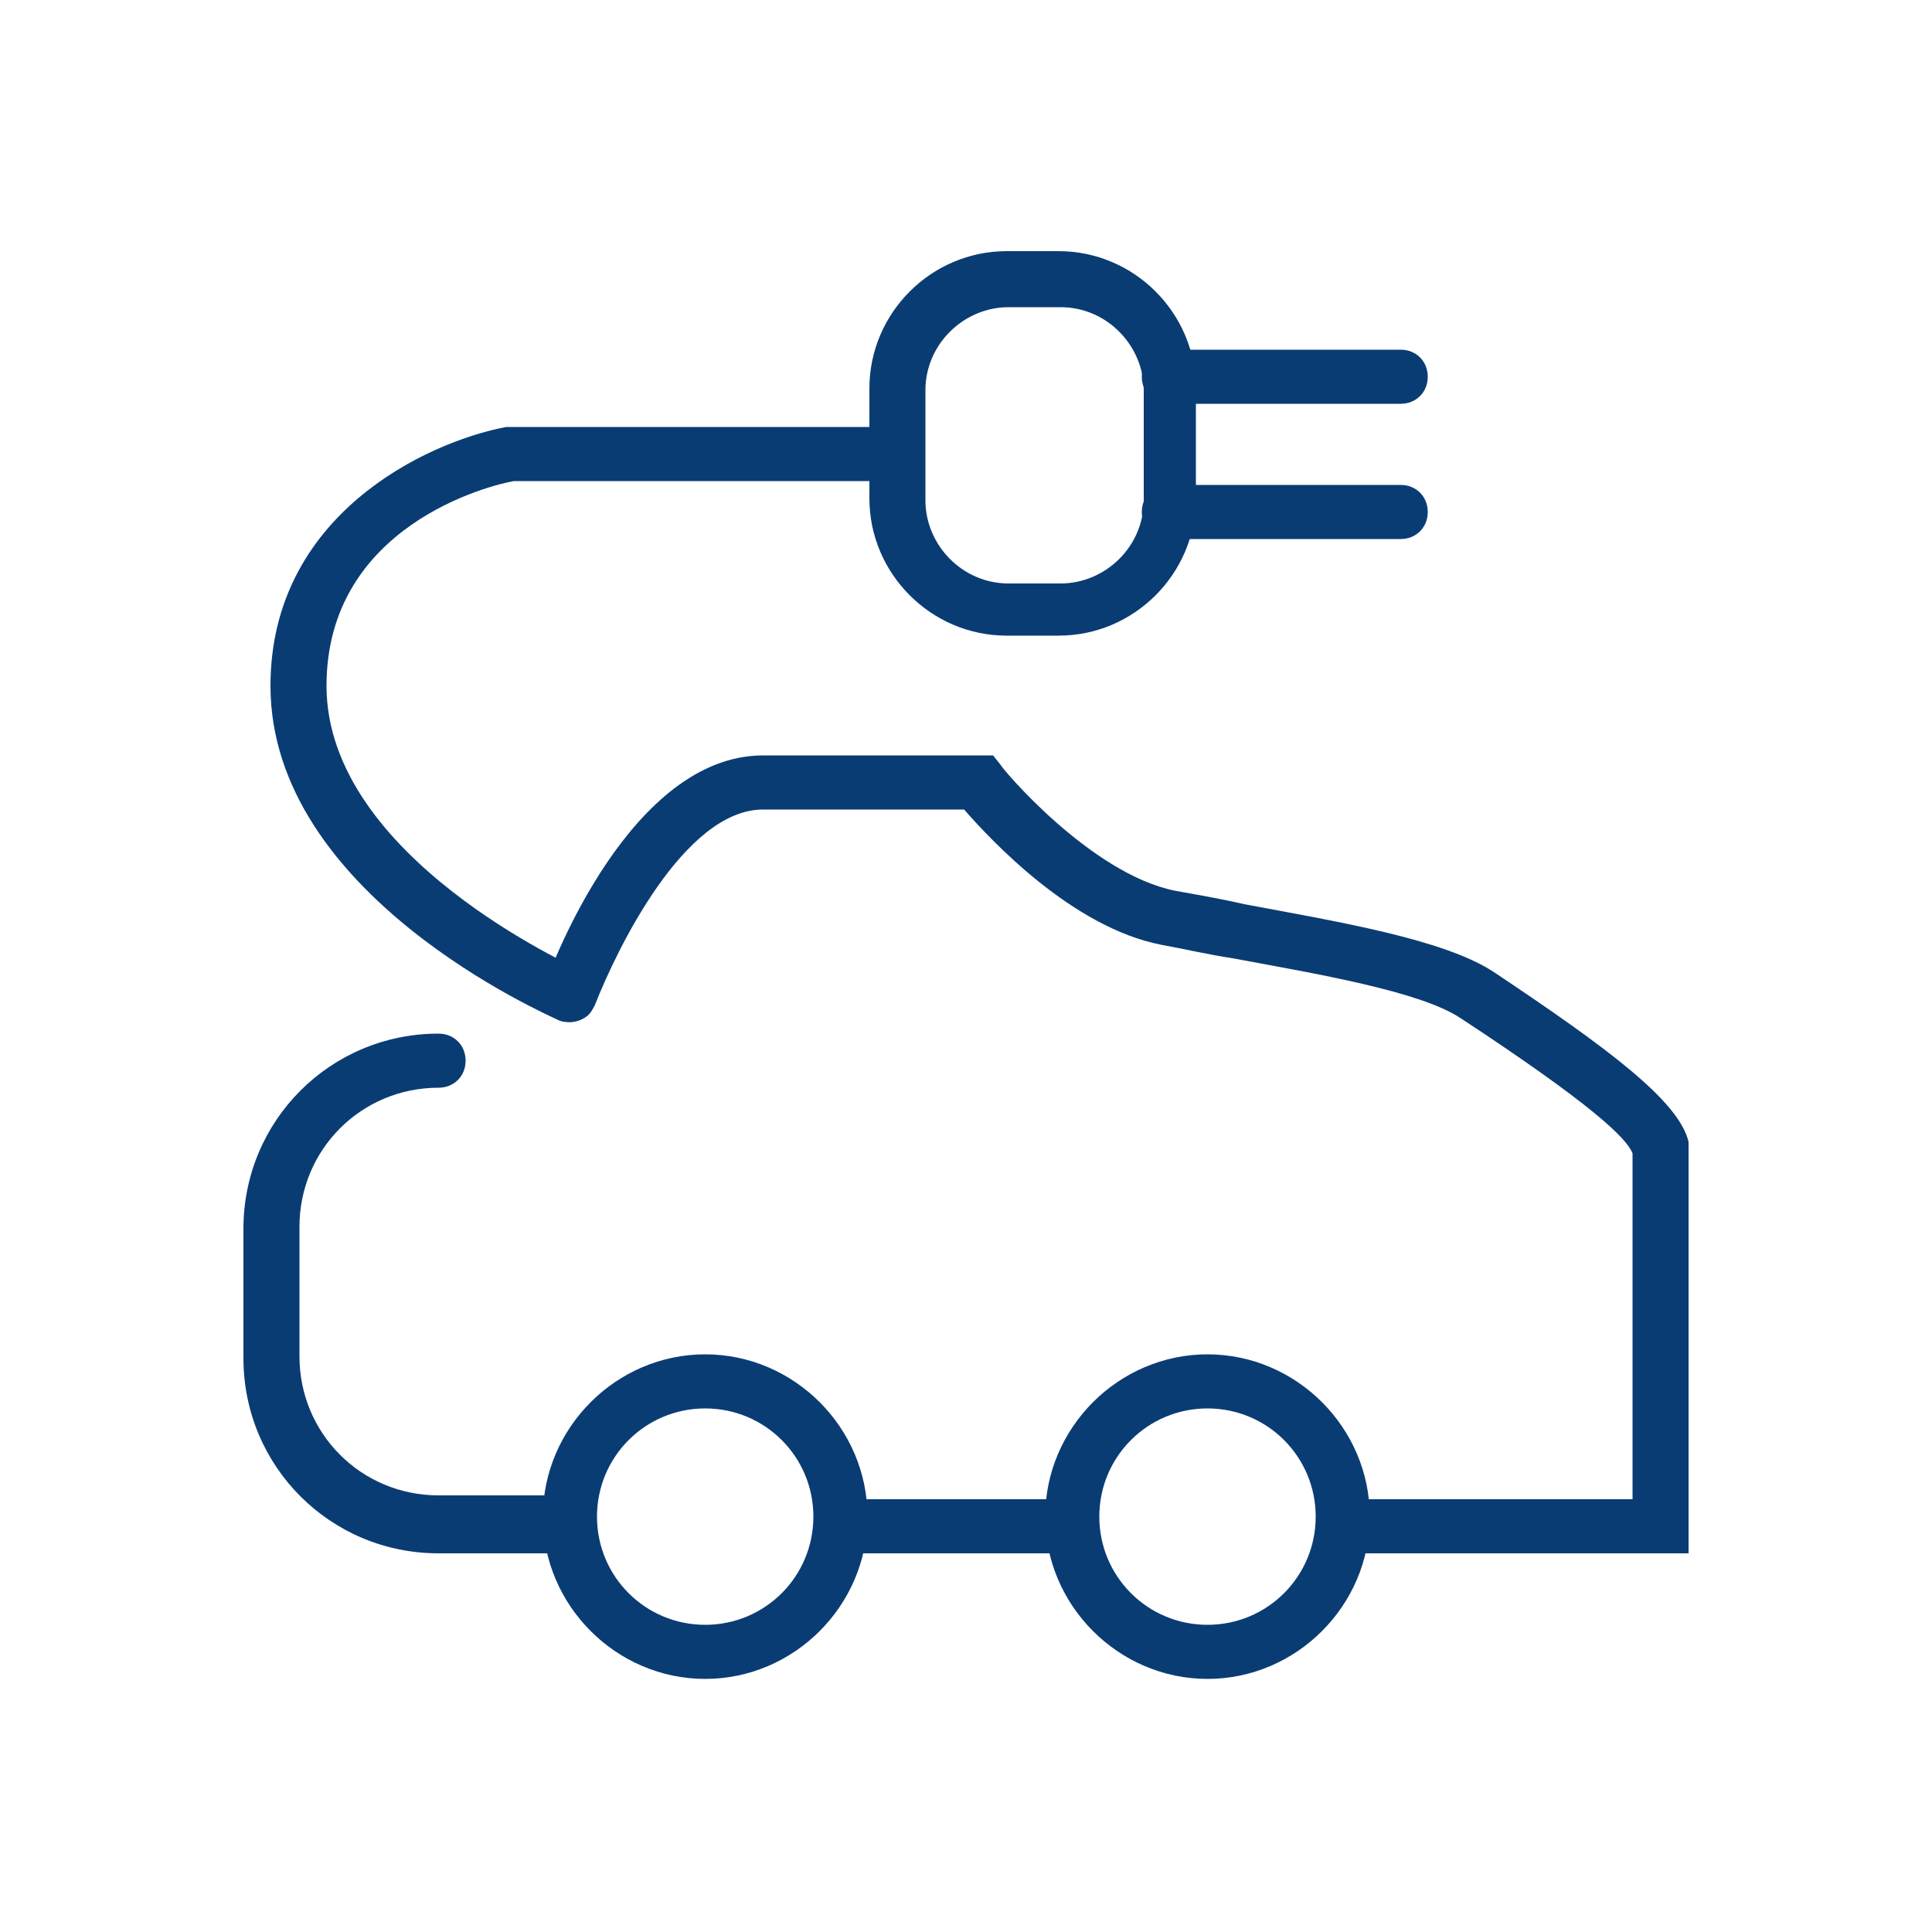
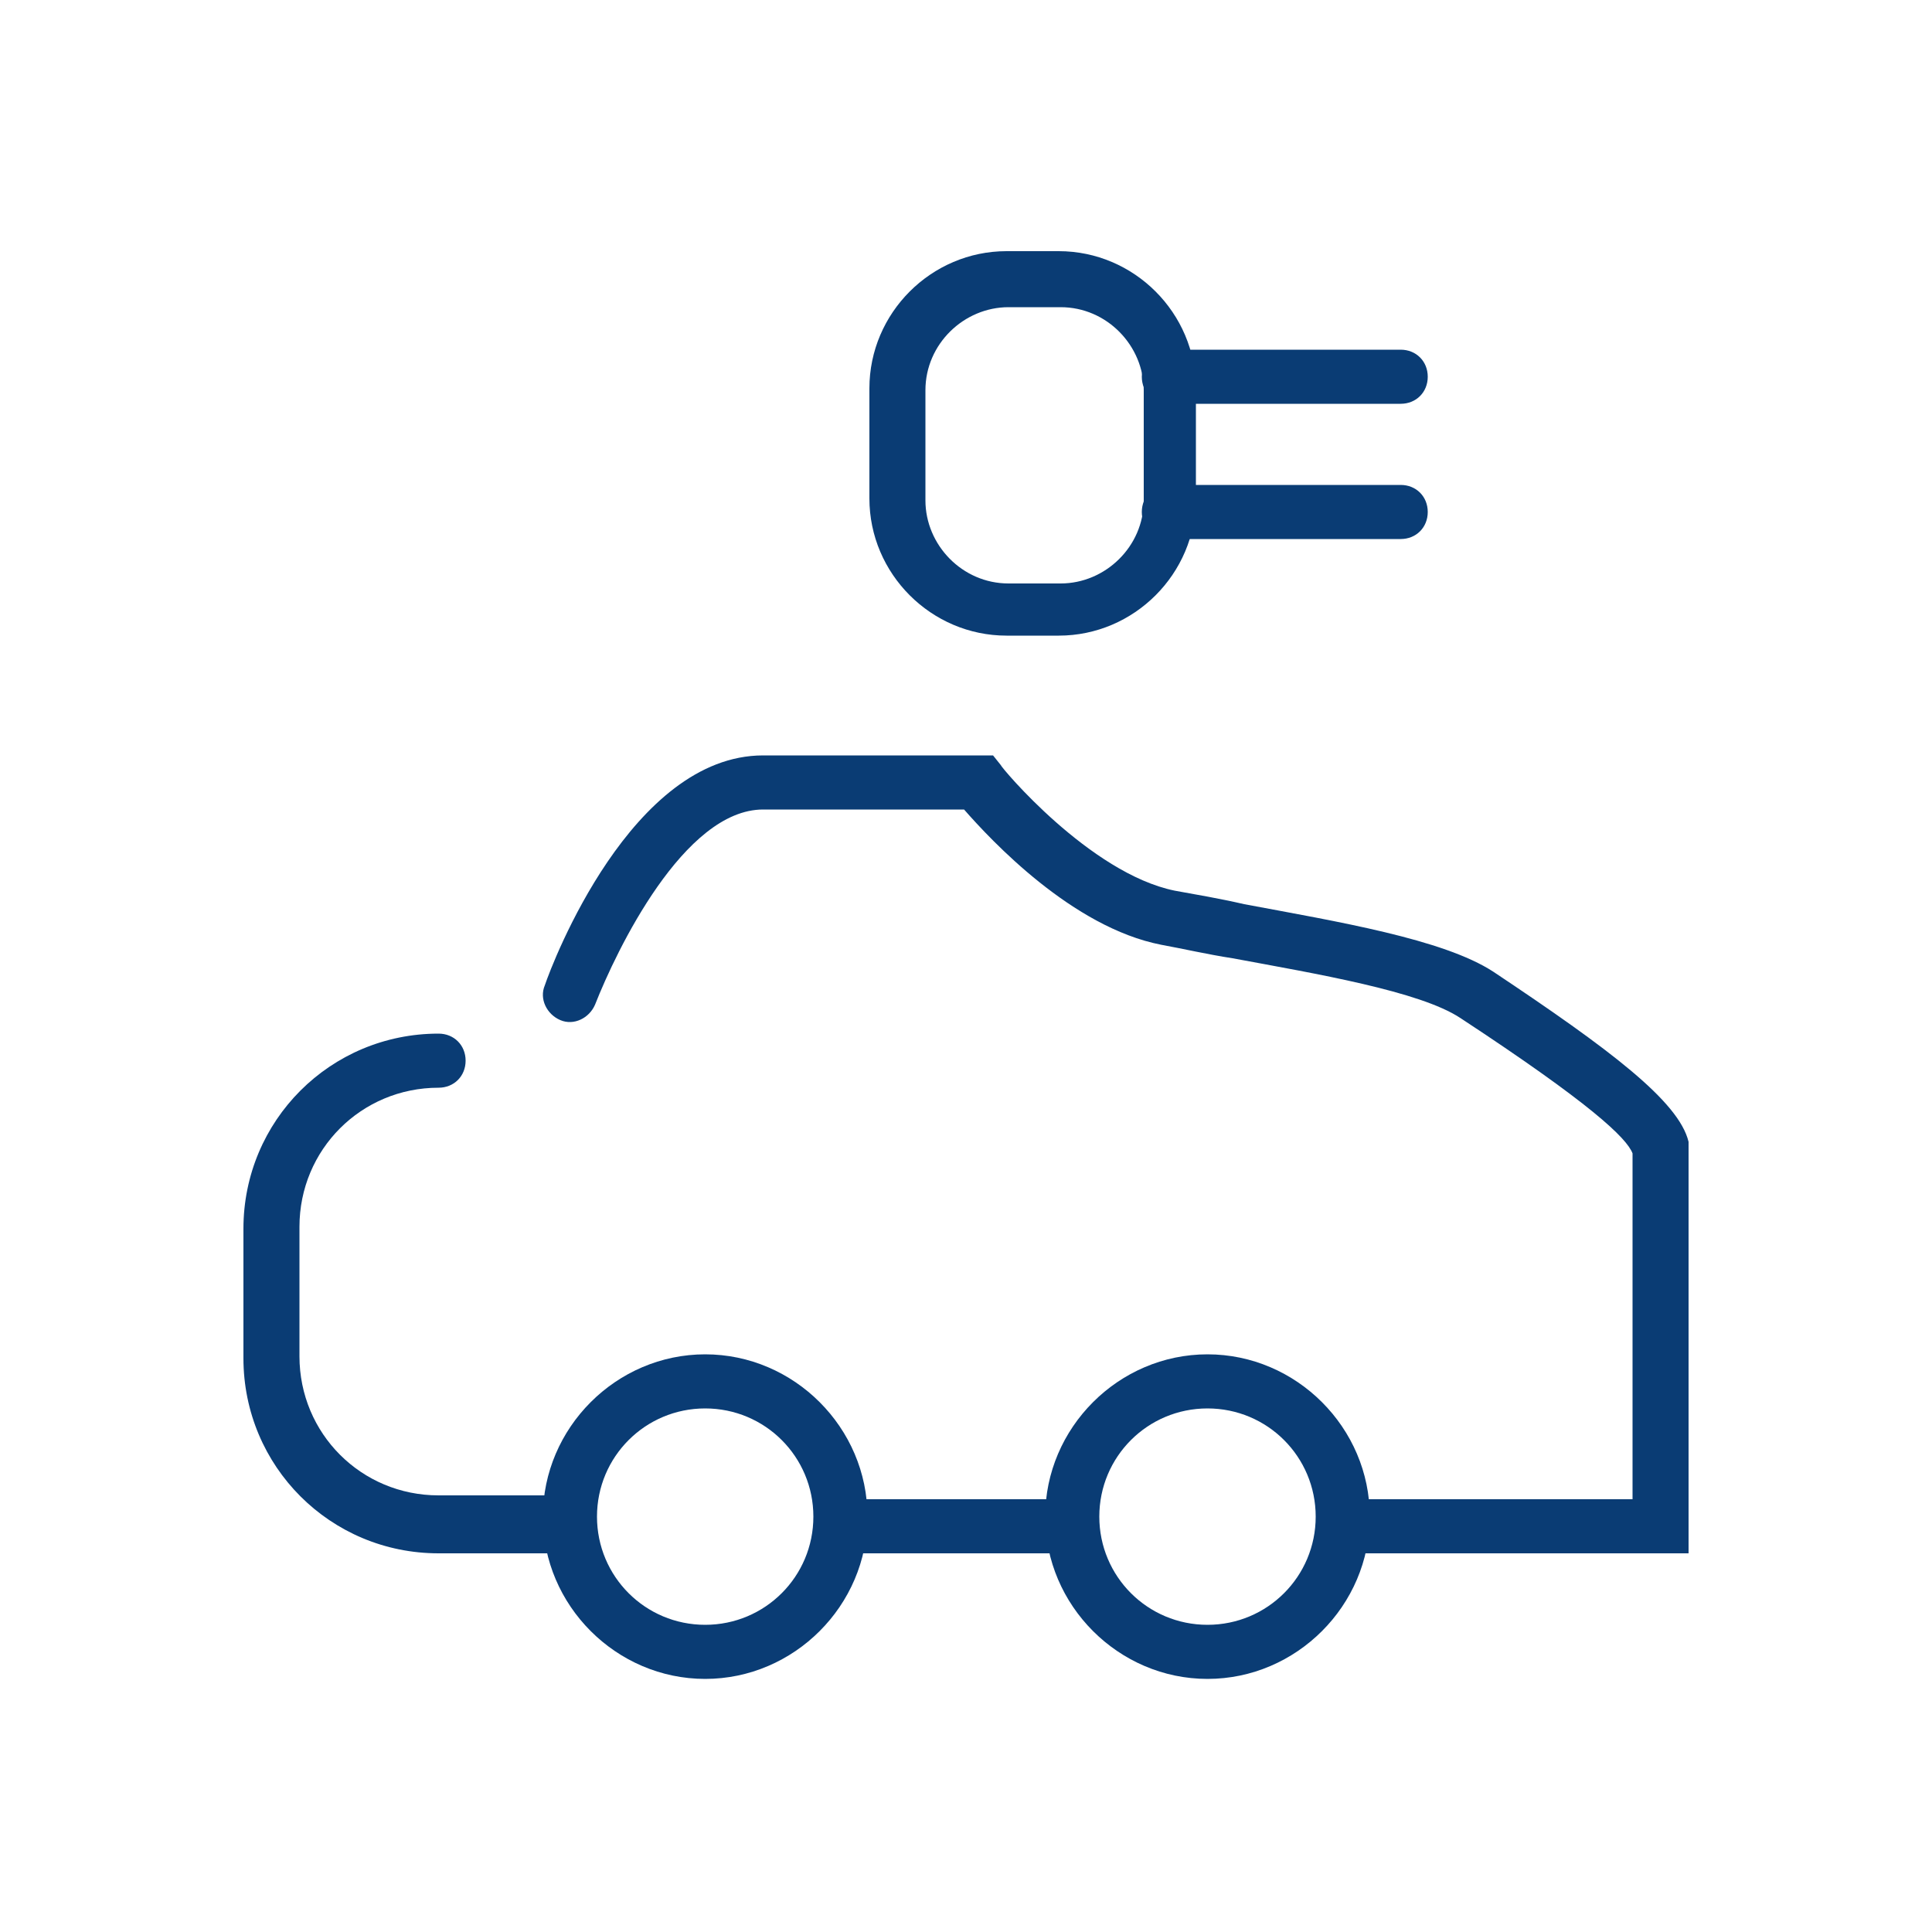
<svg xmlns="http://www.w3.org/2000/svg" version="1.1" id="图层_1" x="0px" y="0px" viewBox="0 0 100 100" style="enable-background:new 0 0 100 100;" xml:space="preserve">
  <style type="text/css">
	.st0{display:none;fill:#0a3c74;}
	.st1{display:none;}
	.st2{display:inline;}
	.st3{fill:#0a3c74;}
</style>
  <rect class="st0" width="100" height="100" />
  <g class="st1">
    <g class="st2">
-       <path class="st3" d="M30.5,58h-11c-1.1,0-1.9-0.9-1.9-1.9v-11c0-1.1,0.9-1.9,1.9-1.9h11c1.1,0,1.9,0.9,1.9,1.9v11    C32.4,57.2,31.6,58,30.5,58z M20.4,55.2h9.2v-9.2h-9.2V55.2z" />
-     </g>
+       </g>
    <g class="st2">
      <path class="st3" d="M27,70H16c-1.1,0-1.9-0.9-1.9-1.9v-11c0-1.1,0.9-1.9,1.9-1.9h11c1.1,0,1.9,0.9,1.9,1.9v11    C28.9,69.2,28.1,70,27,70z M16.9,67.2h9.2V58h-9.2V67.2z" />
    </g>
    <g class="st2">
      <path class="st3" d="M39,70H28c-1.1,0-1.9-0.9-1.9-1.9v-11c0-1.1,0.9-1.9,1.9-1.9h11c1.1,0,1.9,0.9,1.9,1.9v11    C40.9,69.2,40.1,70,39,70z M28.9,67.2h9.2V58h-9.2V67.2z" />
    </g>
    <g class="st2">
      <path class="st3" d="M85.2,85.5H14.8c-4.3,0-7.7-3.5-7.7-7.7v-2.3c0-4.3,3.5-7.7,7.7-7.7h70.3c4.3,0,7.7,3.5,7.7,7.7v2.3    C92.9,82,89.4,85.5,85.2,85.5z M14.8,70.5c-2.7,0-4.9,2.2-4.9,4.9v2.3c0,2.7,2.2,4.9,4.9,4.9h70.3c2.7,0,4.9-2.2,4.9-4.9v-2.3    c0-2.7-2.2-4.9-4.9-4.9H14.8z" />
    </g>
    <g class="st2">
      <path class="st3" d="M24.5,80.5c-2.2,0-4-1.8-4-4s1.8-4,4-4s4,1.8,4,4S26.7,80.5,24.5,80.5z M24.5,74.5c-1.1,0-2,0.9-2,2    s0.9,2,2,2s2-0.9,2-2S25.6,74.5,24.5,74.5z" />
    </g>
    <g class="st2">
      <path class="st3" d="M37.5,80.5c-2.2,0-4-1.8-4-4s1.8-4,4-4s4,1.8,4,4S39.7,80.5,37.5,80.5z M37.5,74.5c-1.1,0-2,0.9-2,2    s0.9,2,2,2s2-0.9,2-2S38.6,74.5,37.5,74.5z" />
    </g>
    <g class="st2">
      <path class="st3" d="M49.5,80.5c-2.2,0-4-1.8-4-4s1.8-4,4-4s4,1.8,4,4S51.7,80.5,49.5,80.5z M49.5,74.5c-1.1,0-2,0.9-2,2    s0.9,2,2,2s2-0.9,2-2S50.6,74.5,49.5,74.5z" />
    </g>
    <g class="st2">
      <path class="st3" d="M62.5,80.5c-2.2,0-4-1.8-4-4s1.8-4,4-4s4,1.8,4,4S64.7,80.5,62.5,80.5z M62.5,74.5c-1.1,0-2,0.9-2,2    s0.9,2,2,2s2-0.9,2-2S63.6,74.5,62.5,74.5z" />
    </g>
    <g class="st2">
-       <path class="st3" d="M75.5,80.5c-2.2,0-4-1.8-4-4s1.8-4,4-4s4,1.8,4,4S77.7,80.5,75.5,80.5z M75.5,74.5c-1.1,0-2,0.9-2,2    s0.9,2,2,2s2-0.9,2-2S76.6,74.5,75.5,74.5z" />
-     </g>
+       </g>
    <g class="st2">
      <path class="st3" d="M64.9,51.9c-6.6,0-12-5.4-12-12s5.4-12,12-12s12,5.4,12,12S71.5,51.9,64.9,51.9z M64.9,29.9    c-5.5,0-10,4.5-10,10s4.5,10,10,10s10-4.5,10-10S70.5,29.9,64.9,29.9z" />
    </g>
    <g class="st2">
      <path class="st3" d="M67.9,65h-6c-1.1,0-2.1-0.9-2.1-2.1v-6.7c-1-0.3-2-0.7-2.9-1.2l-4.7,4.7c-0.4,0.4-0.9,0.6-1.5,0.6    c0,0,0,0,0,0c-0.6,0-1.1-0.2-1.5-0.6l-4.2-4.2c-0.4-0.4-0.6-0.9-0.6-1.5s0.2-1.1,0.6-1.5l4.8-4.8C49.4,47,49,46,48.7,45l-6.7,0    c-1.1,0-2.1-0.9-2.1-2.1v-6c0-1.1,0.9-2.1,2.1-2.1h6.7c0.3-1,0.7-2,1.2-2.9l-4.7-4.7c-0.8-0.8-0.8-2.1,0-2.9l4.2-4.2    c0.8-0.8,2.2-0.8,2.9,0l4.8,4.8c0.9-0.5,1.9-0.9,2.9-1.2l0-6.7c0-1.1,0.9-2.1,2.1-2.1h6c1.1,0,2.1,0.9,2.1,2.1v6.7    c1,0.3,2,0.7,2.9,1.2l4.7-4.7c0.8-0.8,2.2-0.8,2.9,0l4.2,4.2c0.8,0.8,0.8,2.1,0,2.9L80,32c0.5,0.9,0.9,1.9,1.2,2.9l6.7,0    c1.1,0,2.1,0.9,2.1,2.1v6c0,1.1-0.9,2.1-2.1,2.1h-6.7c-0.3,1-0.7,2-1.2,2.9l4.8,4.7c0.8,0.8,0.8,2.1,0,2.9l-4.2,4.2    c-0.4,0.4-0.9,0.6-1.5,0.6c0,0,0,0,0,0c-0.6,0-1.1-0.2-1.5-0.6L72.8,55C72,55.5,71,55.9,70,56.2l0,6.7C70,64.1,69.1,65,67.9,65z     M57,52.9c0.3,0,0.7,0.1,1,0.2c0.8,0.4,1.7,0.8,2.5,1c0.9,0.3,1.5,1.1,1.5,2v6.7l5.9,0l0-6.7c0-0.9,0.6-1.7,1.5-2    c0.9-0.3,1.7-0.6,2.5-1c0.8-0.4,1.8-0.3,2.5,0.4l4.8,4.8l4.2-4.2l-4.8-4.7c-0.6-0.6-0.8-1.6-0.4-2.5c0.4-0.8,0.8-1.7,1-2.5    c0.3-0.9,1.1-1.5,2-1.5h6.7V37l-6.7,0c-0.9,0-1.7-0.6-2-1.5c-0.3-0.9-0.6-1.7-1-2.5c-0.4-0.8-0.3-1.8,0.4-2.5l4.8-4.8L79,21.6    l-4.7,4.8c-0.6,0.6-1.6,0.8-2.5,0.4c-0.8-0.4-1.7-0.8-2.5-1c-0.9-0.3-1.5-1.1-1.5-2V17l-5.9,0l0,6.7c0,0.9-0.6,1.7-1.5,2    c-0.9,0.3-1.7,0.6-2.5,1c-0.8,0.4-1.8,0.3-2.5-0.4l-4.8-4.8l-4.2,4.2l4.8,4.7c0.6,0.6,0.8,1.6,0.4,2.5c-0.4,0.8-0.8,1.7-1,2.5    c-0.3,0.9-1.1,1.5-2,1.5h-6.7l0,5.9l6.7,0c0.9,0,1.7,0.6,2,1.5c0.3,0.9,0.6,1.7,1,2.5c0.4,0.8,0.3,1.8-0.4,2.5l-4.8,4.8l4.2,4.2    l4.7-4.8C55.9,53.1,56.4,52.9,57,52.9z" />
    </g>
    <g class="st2">
      <path class="st3" d="M64.9,46.4c-3.6,0-6.5-2.9-6.5-6.5s2.9-6.5,6.5-6.5s6.5,2.9,6.5,6.5S68.5,46.4,64.9,46.4z M64.9,35.4    c-2.5,0-4.5,2-4.5,4.5s2,4.5,4.5,4.5s4.5-2,4.5-4.5S67.4,35.4,64.9,35.4z" />
    </g>
  </g>
  <g class="st1">
    <g class="st2">
      <path class="st3" d="M50.9,38.5h-2.8V24.4c0-2.5-2-4.5-4.5-4.5H28.4c-2.5,0-4.5,2-4.5,4.5v5.1h-2.8v-5.1c0-4.1,3.3-7.4,7.4-7.4    h15.1c4.1,0,7.4,3.3,7.4,7.4V38.5z" />
    </g>
    <g class="st2">
      <path class="st3" d="M37.5,70.9h-4.1c-1.9,0-3.4-1.5-3.4-3.4v-2.2c-8.2-2.1-14-9.4-14-18v-5.1c0-2.8,2.3-5.1,5.1-5.1h28.6    c2.8,0,5.1,2.3,5.1,5.1v5.1c0,8.5-5.8,15.9-14,18v2.2C40.9,69.4,39.4,70.9,37.5,70.9z M21.2,39.9c-1.3,0-2.3,1-2.3,2.3v5.1    c0,7.6,5.4,14.1,12.8,15.5l1.2,0.2v4.5c0,0.3,0.2,0.5,0.5,0.5h4.1c0.3,0,0.5-0.2,0.5-0.5V63l1.2-0.2c7.4-1.4,12.8-7.9,12.8-15.5    v-5.1c0-1.3-1-2.3-2.3-2.3H21.2z" />
    </g>
    <g class="st2">
      <path class="st3" d="M54.3,82.9h-7.5c-7,0-12.7-5.7-12.7-12.7h2.8c0,5.4,4.4,9.8,9.8,9.8h7.5c5.4,0,9.8-4.4,9.8-9.8V42.7h2.8v27.5    C66.9,77.2,61.2,82.9,54.3,82.9z" />
    </g>
    <g class="st2">
      <path class="st3" d="M66.9,68.5h-2.8v-35c0-4.1,3.3-7.4,7.4-7.4s7.4,3.3,7.4,7.4v19h-2.8v-19c0-2.5-2.1-4.6-4.6-4.6    s-4.6,2.1-4.6,4.6V68.5z" />
    </g>
    <g class="st2">
      <path class="st3" d="M77.9,73.2h-0.7c-1.7,0-3.1-1.4-3.1-3.1v-0.9c-1.8-1-3-2.9-3-5v-9c0-2.3,1.8-4.1,4.1-4.1h4.6    c2.3,0,4.1,1.8,4.1,4.1v9c0,2.1-1.2,4-3,5v0.9C80.9,71.8,79.5,73.2,77.9,73.2z M75.2,53.9c-0.7,0-1.3,0.6-1.3,1.3v9    c0,1.2,0.8,2.3,2,2.7l1,0.3v2.9c0,0.1,0.1,0.2,0.2,0.2h0.7c0.1,0,0.2-0.1,0.2-0.2v-2.9l1-0.3c1.2-0.4,2-1.5,2-2.7v-9    c0-0.7-0.6-1.3-1.3-1.3H75.2z" />
    </g>
    <g class="st2">
      <path class="st3" d="M39.5,33.5h-7c-2.2,0-4-1.8-4-4v0c0-2.2,1.8-4,4-4h7c2.2,0,4,1.8,4,4v0C43.5,31.7,41.7,33.5,39.5,33.5z" />
    </g>
  </g>
  <g class="st1">
    <g class="st2">
-       <path class="st3" d="M50,82.8c-18.2,0-32.9-14.8-32.9-32.9S31.8,16.9,50,16.9c18.2,0,32.9,14.8,32.9,32.9S68.2,82.8,50,82.8z     M50,19.8c-16.6,0-30.1,13.5-30.1,30.1S33.4,79.9,50,79.9c16.6,0,30.1-13.5,30.1-30.1S66.6,19.8,50,19.8z" />
-     </g>
+       </g>
    <g class="st2">
      <path class="st3" d="M50,28.7L50,28.7c-1.4,0-2.5-1.1-2.5-2.5v-6.3c0-0.7,0.5-1.2,1.2-1.2h2.6c0.7,0,1.2,0.5,1.2,1.2v6.3    C52.5,27.5,51.4,28.7,50,28.7z" />
    </g>
    <g class="st2">
      <path class="st3" d="M50,71.7L50,71.7c-1.4,0-2.5,1.1-2.5,2.5v6.3c0,0.7,0.5,1.2,1.2,1.2h2.6c0.7,0,1.2-0.5,1.2-1.2v-6.3    C52.5,72.8,51.4,71.7,50,71.7z" />
    </g>
    <g class="st2">
-       <path class="st3" d="M28.5,49.8L28.5,49.8c0-1.4-1.1-2.5-2.5-2.5h-6.3c-0.7,0-1.2,0.5-1.2,1.2v2.6c0,0.7,0.5,1.2,1.2,1.2H26    C27.4,52.3,28.5,51.2,28.5,49.8z" />
-     </g>
+       </g>
    <g class="st2">
      <path class="st3" d="M71.5,49.8L71.5,49.8c0-1.4,1.1-2.5,2.5-2.5h6.3c0.7,0,1.2,0.5,1.2,1.2v2.6c0,0.7-0.5,1.2-1.2,1.2H74    C72.6,52.3,71.5,51.2,71.5,49.8z" />
    </g>
    <g class="st2">
      <path class="st3" d="M48,66.6c-0.7,0-1.2-0.5-1.4-1.1l-4-18.2l-2.3,6.4c-0.2,0.6-0.7,0.9-1.3,0.9h-6c-0.8,0-1.4-0.6-1.4-1.4    s0.6-1.4,1.4-1.4h5l3.7-10.1c0.2-0.6,0.8-1,1.4-0.9c0.6,0,1.2,0.5,1.3,1.1l3.6,16.4l4.7-23.3c0.1-0.7,0.7-1.2,1.4-1.1    c0.7,0,1.3,0.5,1.4,1.2l3.2,20.3l2.1-4.6c0.2-0.5,0.7-0.8,1.3-0.8h5c0.8,0,1.4,0.6,1.4,1.4c0,0.8-0.6,1.4-1.4,1.4h-4.1l-3.6,8.2    c-0.3,0.6-0.9,0.9-1.5,0.8c-0.6-0.1-1.1-0.6-1.2-1.2l-2.8-17.2l-4.5,22.3C49.3,66.1,48.7,66.6,48,66.6C48,66.6,48,66.6,48,66.6z" />
    </g>
  </g>
  <g class="st1">
    <g class="st2">
      <path class="st3" d="M66.9,67.3H20.4c-1.5,0-2.8-0.7-3.7-1.9c-0.8-1.2-1-2.7-0.5-4.1l12.8-34.9c0.6-1.8,2.3-2.9,4.2-2.9h46.5    c1.5,0,2.8,0.7,3.7,1.9c0.8,1.2,1,2.7,0.5,4.1L71.1,64.4C70.4,66.1,68.7,67.3,66.9,67.3z M33.1,26.3c-0.7,0-1.3,0.4-1.5,1.1    L18.8,62.3c-0.2,0.5-0.1,1.1,0.2,1.5s0.8,0.7,1.3,0.7h46.5c0.7,0,1.3-0.4,1.5-1.1l12.8-34.9c0.2-0.5,0.1-1.1-0.2-1.5    c-0.3-0.4-0.8-0.7-1.3-0.7H33.1z" />
    </g>
    <g class="st2">
      <path class="st3" d="M44,36.6h-8.5c-0.9,0-1.7-0.8-1.7-1.7s0.8-1.7,1.7-1.7H44c0.9,0,1.7,0.8,1.7,1.7S44.9,36.6,44,36.6z" />
    </g>
    <g class="st2">
      <path class="st3" d="M58,36.6h-8.5c-0.9,0-1.7-0.8-1.7-1.7s0.8-1.7,1.7-1.7H58c0.9,0,1.7,0.8,1.7,1.7S58.9,36.6,58,36.6z" />
    </g>
    <g class="st2">
      <path class="st3" d="M72,36.6h-8.5c-0.9,0-1.7-0.8-1.7-1.7s0.8-1.7,1.7-1.7H72c0.9,0,1.7,0.8,1.7,1.7S72.9,36.6,72,36.6z" />
    </g>
    <g class="st2">
      <path class="st3" d="M40,47.6h-8.5c-0.9,0-1.7-0.8-1.7-1.7s0.8-1.7,1.7-1.7H40c0.9,0,1.7,0.8,1.7,1.7S40.9,47.6,40,47.6z" />
    </g>
    <g class="st2">
      <path class="st3" d="M54,47.6h-8.5c-0.9,0-1.7-0.8-1.7-1.7s0.8-1.7,1.7-1.7H54c0.9,0,1.7,0.8,1.7,1.7S54.9,47.6,54,47.6z" />
    </g>
    <g class="st2">
      <path class="st3" d="M68,47.6h-8.5c-0.9,0-1.7-0.8-1.7-1.7s0.8-1.7,1.7-1.7H68c0.9,0,1.7,0.8,1.7,1.7S68.9,47.6,68,47.6z" />
    </g>
    <g class="st2">
      <path class="st3" d="M37,59.6h-8.5c-0.9,0-1.7-0.8-1.7-1.7s0.8-1.7,1.7-1.7H37c0.9,0,1.7,0.8,1.7,1.7S37.9,59.6,37,59.6z" />
    </g>
    <g class="st2">
      <path class="st3" d="M51,59.6h-8.5c-0.9,0-1.7-0.8-1.7-1.7s0.8-1.7,1.7-1.7H51c0.9,0,1.7,0.8,1.7,1.7S51.9,59.6,51,59.6z" />
    </g>
    <g class="st2">
      <rect x="44" y="66.6" class="st3" width="3.4" height="8.5" />
    </g>
    <g class="st2">
      <path class="st3" d="M61,77H30c-1.2,0-2.1-1-2.1-2.1s1-2.1,2.1-2.1h31c1.2,0,2.1,1,2.1,2.1S62.2,77,61,77z" />
    </g>
    <g class="st2">
      <path class="st3" d="M65,59.6h-8.5c-0.9,0-1.7-0.8-1.7-1.7s0.8-1.7,1.7-1.7H65c0.9,0,1.7,0.8,1.7,1.7S65.9,59.6,65,59.6z" />
    </g>
  </g>
  <g>
    <g>
      <path class="st3" d="M28.9,80.4h-6.2c-5.6,0-10.1-4.5-10.1-10.1v-6.7c0-5.6,4.5-10.1,10.1-10.1c0.8,0,1.4,0.6,1.4,1.4    s-0.6,1.4-1.4,1.4c-4,0-7.2,3.2-7.2,7.2v6.7c0,4,3.2,7.2,7.2,7.2h6.2c0.8,0,1.4,0.6,1.4,1.4S29.6,80.4,28.9,80.4z" />
    </g>
    <g>
      <path class="st3" d="M55,80.4H44c-0.8,0-1.4-0.6-1.4-1.4s0.6-1.4,1.4-1.4h11c0.8,0,1.4,0.6,1.4,1.4S55.8,80.4,55,80.4z" />
    </g>
    <g>
      <path class="st3" d="M87.4,80.4h-17c-0.8,0-1.4-0.6-1.4-1.4s0.6-1.4,1.4-1.4h14.1V59.7c-0.3-0.8-2.2-2.6-8.9-7    c-2.1-1.4-7.5-2.3-11.8-3.1c-1.3-0.2-2.6-0.5-3.7-0.7c-4.6-0.9-8.8-5.4-10.2-7H39.5c-4.1,0-7.6,7.3-8.7,10.1    c-0.3,0.7-1.1,1.1-1.8,0.8c-0.7-0.3-1.1-1.1-0.8-1.8c0.4-1.2,4.5-11.9,11.3-11.9h11.9l0.4,0.5c0,0.1,4.6,5.6,9,6.5    c1.1,0.2,2.3,0.4,3.6,0.7c4.8,0.9,10.3,1.8,12.9,3.5c6,4,9.6,6.7,10.1,8.8l0,0.3V80.4z" />
    </g>
    <g>
-       <path class="st3" d="M29.5,52.9c-0.2,0-0.4,0-0.6-0.1c-0.6-0.3-14.9-6.5-14.9-17.3c0-8.8,8-12.6,12.2-13.4l0.3,0h19    c0.8,0,1.4,0.6,1.4,1.4s-0.6,1.4-1.4,1.4H26.6c-1.2,0.2-9.7,2.3-9.7,10.6c0,8.9,13,14.6,13.1,14.7c0.7,0.3,1.1,1.1,0.7,1.9    C30.6,52.6,30,52.9,29.5,52.9z" />
-     </g>
+       </g>
    <g>
      <path class="st3" d="M54.8,32.9h-2.7c-3.9,0-7.1-3.2-7.1-7.1v-5.7c0-3.9,3.2-7.1,7.1-7.1h2.7c3.9,0,7.1,3.2,7.1,7.1v5.7    C61.9,29.7,58.7,32.9,54.8,32.9z M52.2,15.9c-2.3,0-4.3,1.9-4.3,4.3v5.7c0,2.3,1.9,4.3,4.3,4.3h2.7c2.3,0,4.3-1.9,4.3-4.3v-5.7    c0-2.3-1.9-4.3-4.3-4.3H52.2z" />
    </g>
    <g>
      <path class="st3" d="M36.5,86.9c-4.6,0-8.4-3.8-8.4-8.4s3.8-8.4,8.4-8.4s8.4,3.8,8.4,8.4S41.1,86.9,36.5,86.9z M36.5,72.9    c-3.1,0-5.6,2.5-5.6,5.6s2.5,5.6,5.6,5.6s5.6-2.5,5.6-5.6S39.6,72.9,36.5,72.9z" />
    </g>
    <g>
      <path class="st3" d="M62.5,86.9c-4.6,0-8.4-3.8-8.4-8.4s3.8-8.4,8.4-8.4s8.4,3.8,8.4,8.4S67.1,86.9,62.5,86.9z M62.5,72.9    c-3.1,0-5.6,2.5-5.6,5.6s2.5,5.6,5.6,5.6s5.6-2.5,5.6-5.6S65.6,72.9,62.5,72.9z" />
    </g>
    <g>
      <path class="st3" d="M72.5,20.9h-12c-0.8,0-1.4-0.6-1.4-1.4s0.6-1.4,1.4-1.4h12c0.8,0,1.4,0.6,1.4,1.4S73.3,20.9,72.5,20.9z" />
    </g>
    <g>
      <path class="st3" d="M72.5,27.9h-12c-0.8,0-1.4-0.6-1.4-1.4s0.6-1.4,1.4-1.4h12c0.8,0,1.4,0.6,1.4,1.4S73.3,27.9,72.5,27.9z" />
    </g>
  </g>
</svg>